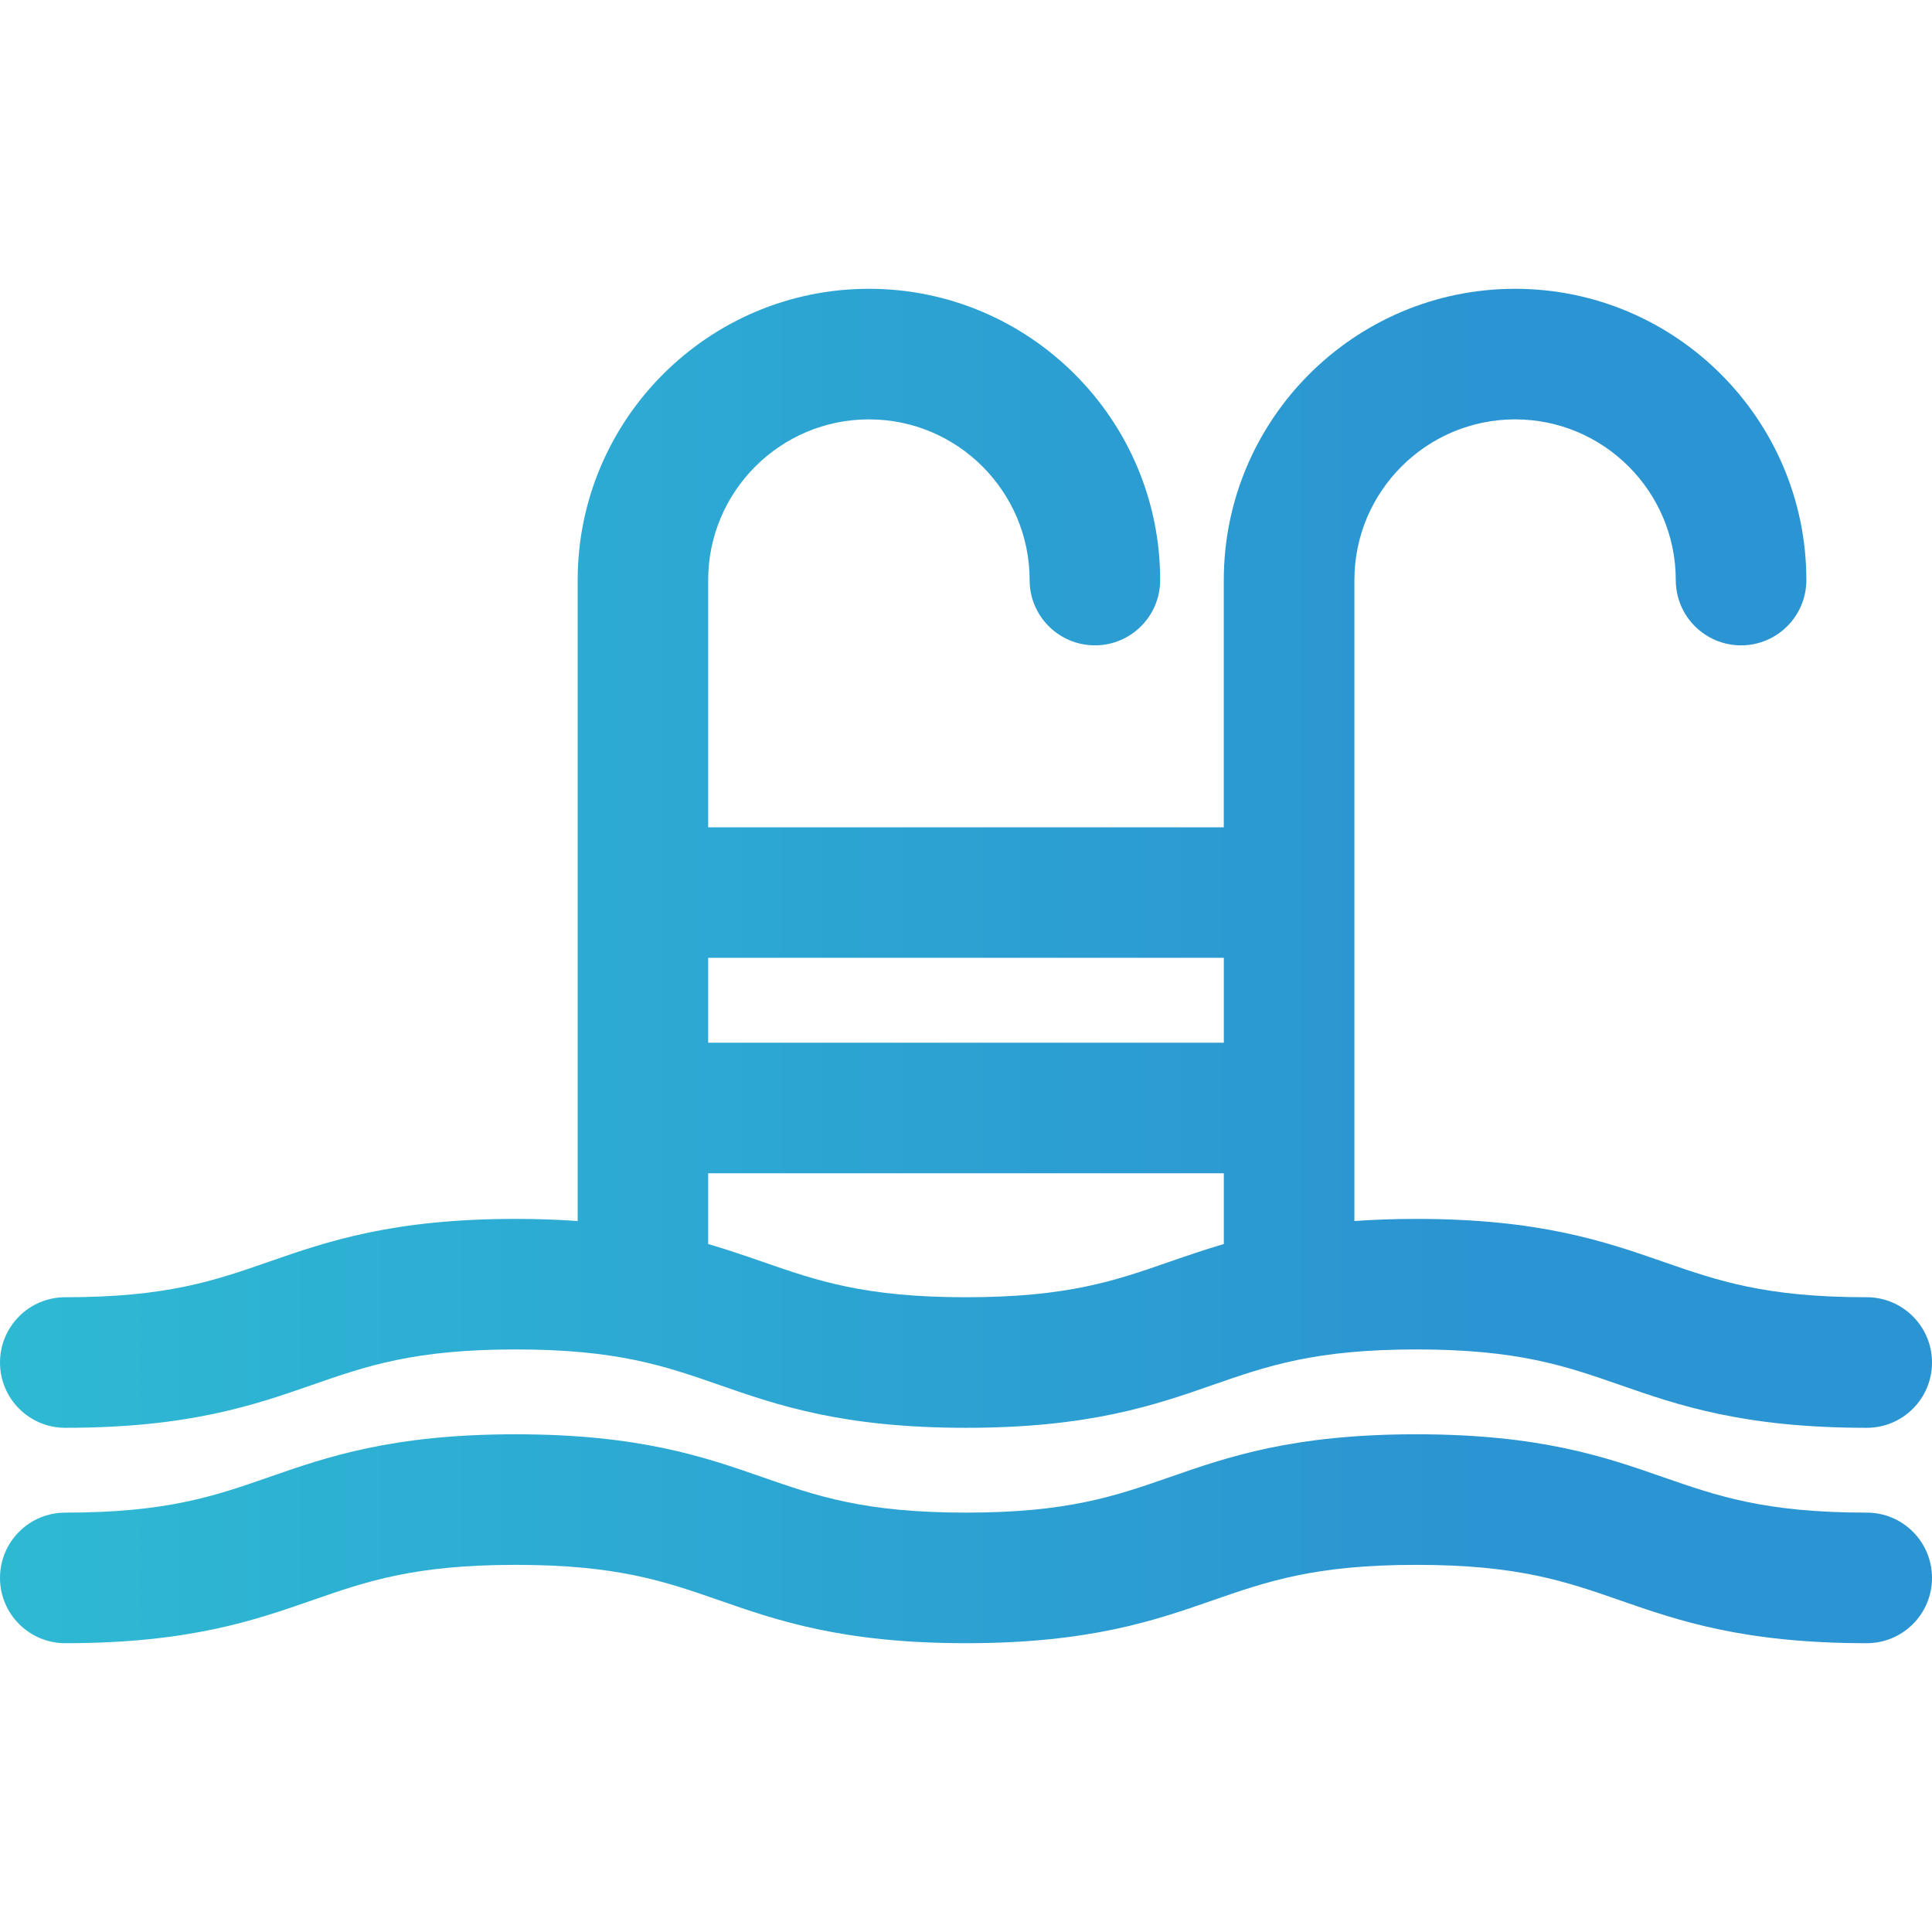
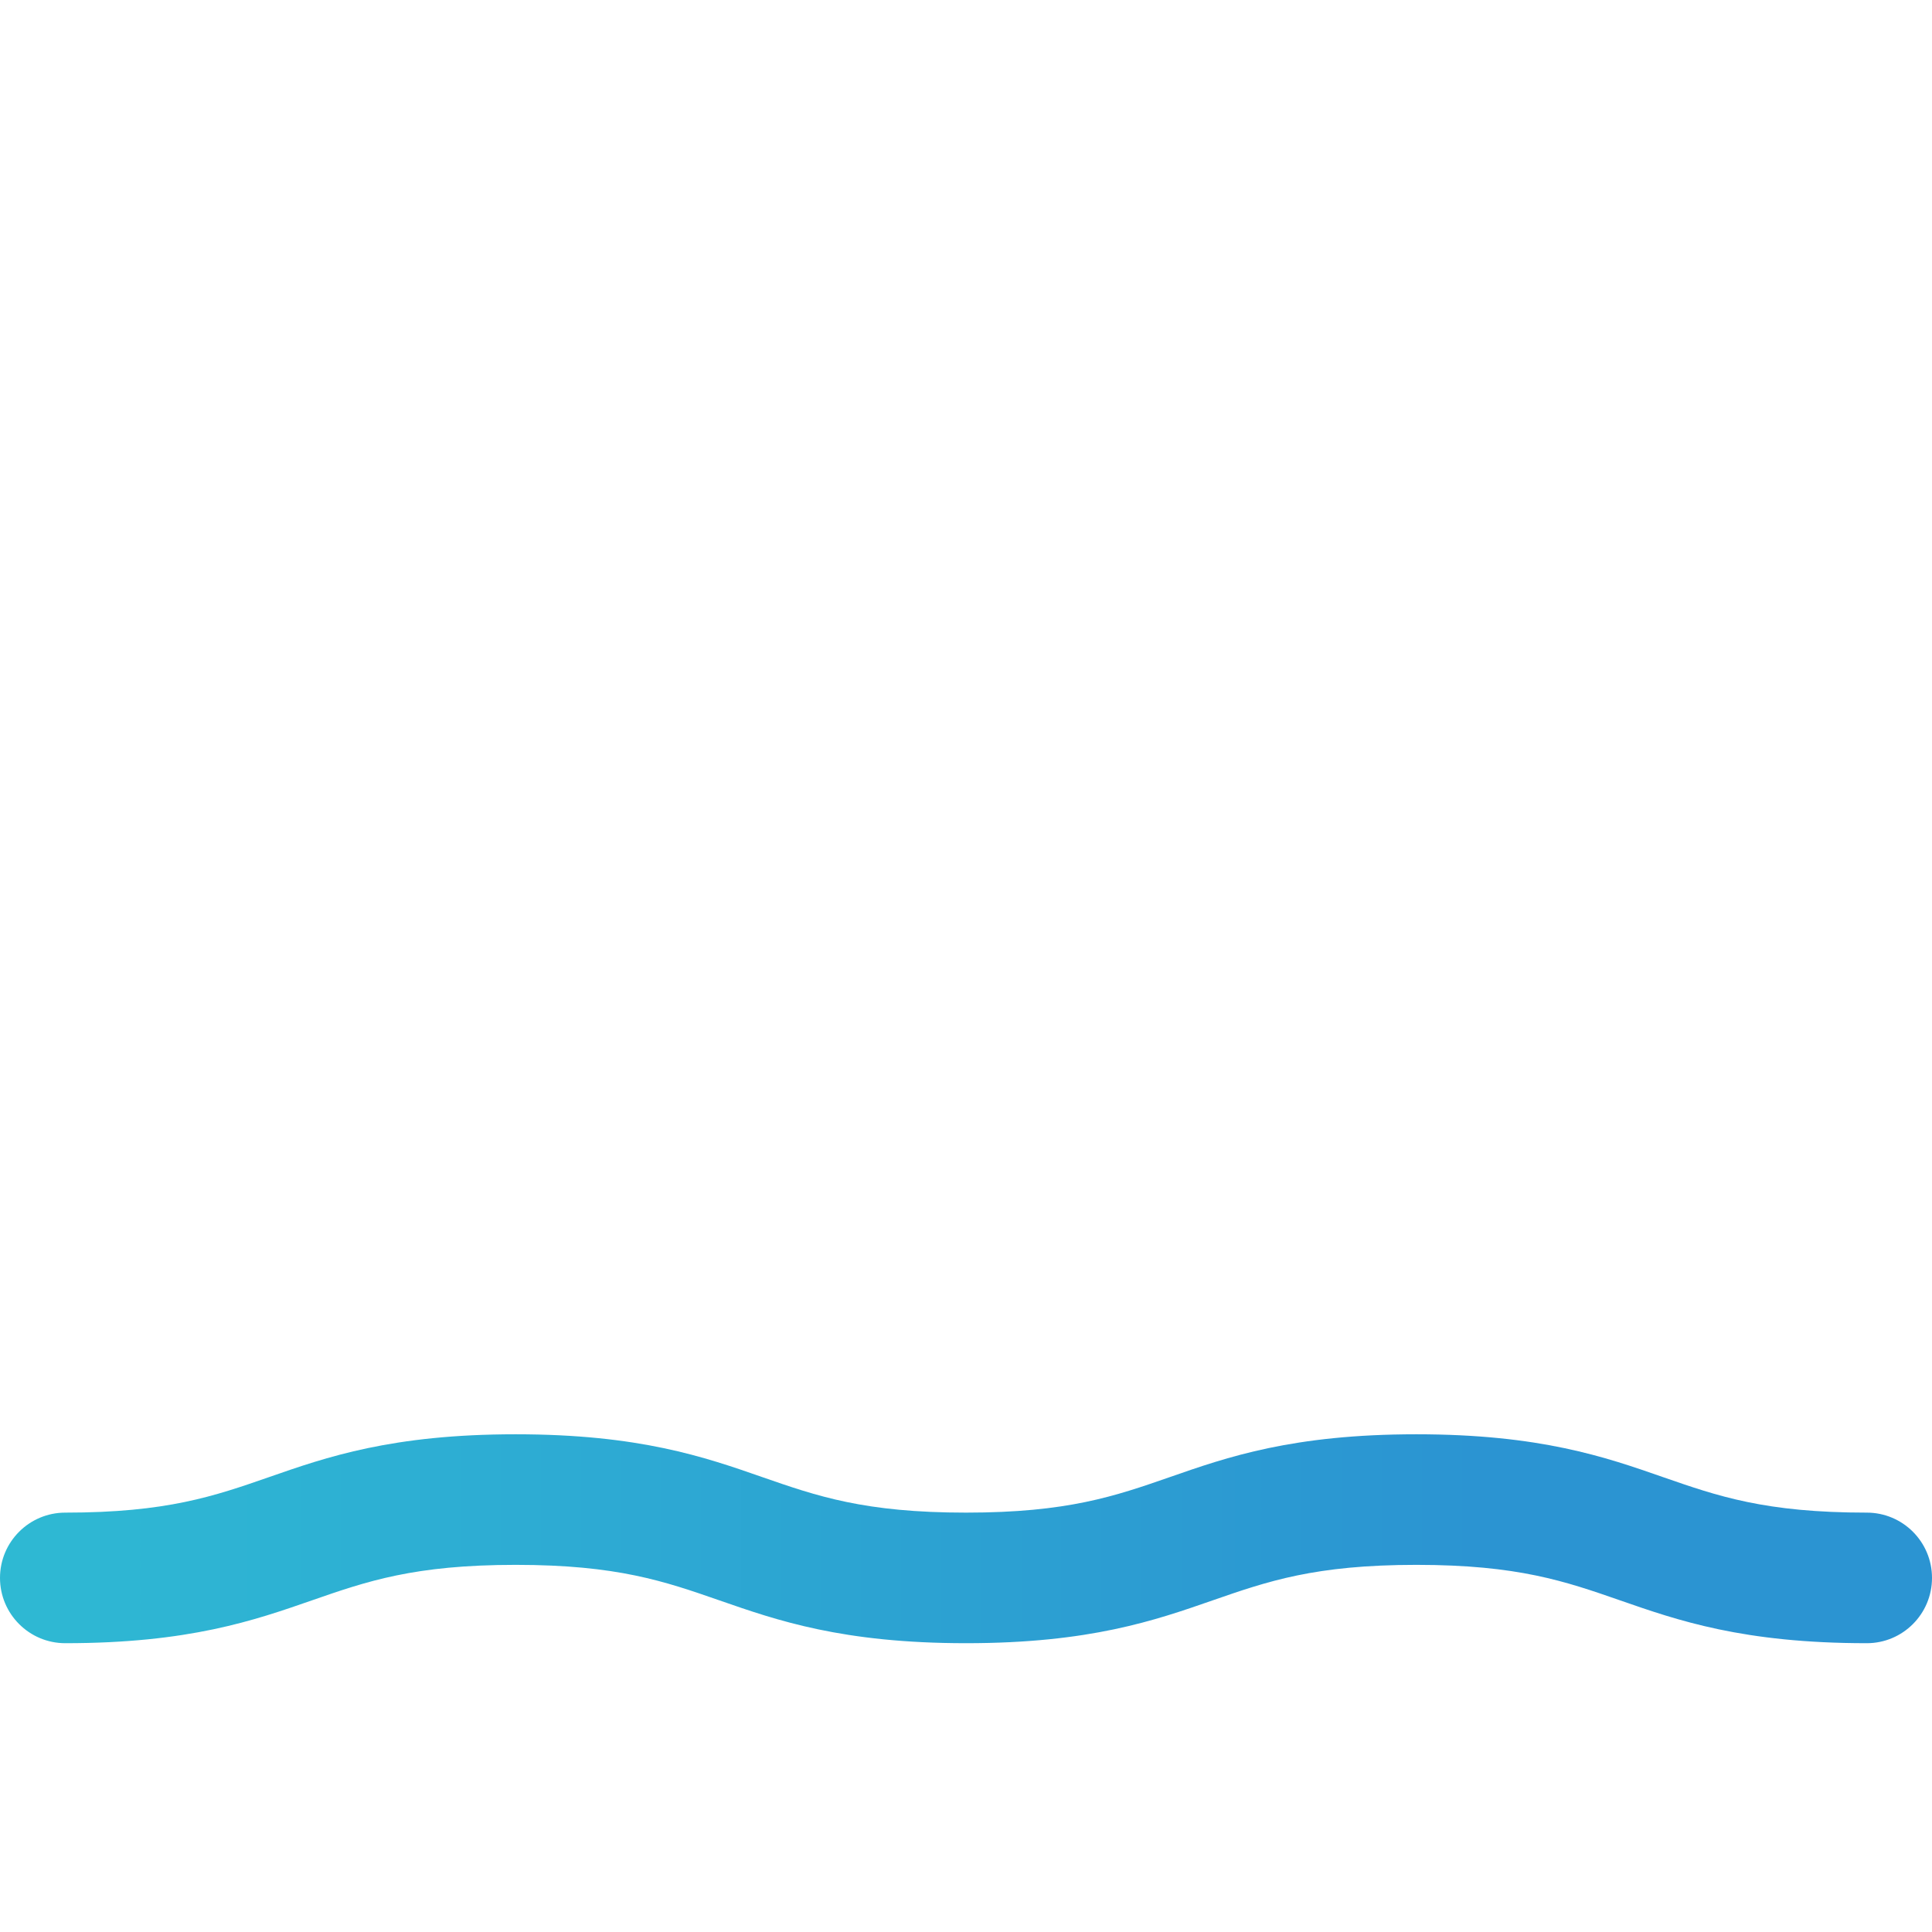
<svg xmlns="http://www.w3.org/2000/svg" version="1.1" id="Calque_1" x="0px" y="0px" width="60px" height="60px" viewBox="0 0 60 60" enable-background="new 0 0 60 60" xml:space="preserve">
  <g>
    <linearGradient id="SVGID_1_" gradientUnits="userSpaceOnUse" x1="0" y1="26.655" x2="60" y2="26.655">
      <stop offset="0" style="stop-color:#2EB9D3" />
      <stop offset="0.767" style="stop-color:#2B94D2" />
      <stop offset="1" style="stop-color:#2B94D2" />
    </linearGradient>
-     <path fill="url(#SVGID_1_)" d="M2.027,44.342c3.839,0,5.869-0.706,7.66-1.33c1.703-0.592,3.173-1.104,6.328-1.104   c3.154,0,4.625,0.512,6.327,1.104c1.791,0.624,3.82,1.33,7.66,1.33c3.839,0,5.868-0.706,7.658-1.33   c1.704-0.592,3.174-1.104,6.327-1.104c3.155,0,4.625,0.512,6.327,1.104c1.79,0.624,3.82,1.33,7.66,1.33   c1.119,0,2.026-0.907,2.026-2.027c0-1.119-0.907-2.028-2.026-2.028c-3.154,0-4.625-0.511-6.328-1.104   c-1.79-0.622-3.819-1.329-7.659-1.329c-0.697,0-1.336,0.024-1.925,0.066V18.016c0-2.753,2.238-4.992,4.991-4.992   c2.752,0,4.99,2.239,4.99,4.992c0,1.118,0.908,2.026,2.028,2.026c1.119,0,2.027-0.908,2.027-2.026c0-4.989-4.059-9.047-9.046-9.047   c-4.988,0-9.046,4.058-9.046,9.047v7.677H21.993v-7.677c0-2.753,2.239-4.992,4.992-4.992s4.991,2.239,4.991,4.992   c0,1.118,0.907,2.026,2.028,2.026c1.119,0,2.026-0.908,2.026-2.026c0-4.989-4.059-9.047-9.045-9.047   c-4.988,0-9.045,4.059-9.045,9.047V37.92c-0.589-0.042-1.227-0.066-1.925-0.066c-3.839,0-5.869,0.707-7.66,1.329   c-1.703,0.593-3.173,1.104-6.328,1.104C0.908,40.286,0,41.195,0,42.314C0,43.435,0.908,44.342,2.027,44.342z M38.007,29.746v2.636   H21.993v-2.636H38.007z M21.993,36.436h16.014v2.198c-0.605,0.178-1.153,0.367-1.679,0.549c-1.703,0.593-3.172,1.104-6.327,1.104   c-3.154,0-4.625-0.511-6.328-1.104c-0.525-0.182-1.073-0.371-1.68-0.549L21.993,36.436L21.993,36.436z" />
    <linearGradient id="SVGID_2_" gradientUnits="userSpaceOnUse" x1="0" y1="47.787" x2="60" y2="47.787">
      <stop offset="0" style="stop-color:#2EB9D3" />
      <stop offset="0.767" style="stop-color:#2B94D2" />
      <stop offset="1" style="stop-color:#2B94D2" />
    </linearGradient>
    <path fill="url(#SVGID_2_)" d="M57.974,46.976c-3.154,0-4.625-0.511-6.328-1.103c-1.79-0.625-3.819-1.33-7.659-1.33   c-3.838,0-5.868,0.705-7.658,1.33c-1.703,0.592-3.173,1.103-6.327,1.103s-4.625-0.511-6.328-1.103   c-1.791-0.625-3.82-1.33-7.659-1.33c-3.839,0-5.869,0.705-7.66,1.33c-1.703,0.592-3.173,1.103-6.328,1.103   C0.908,46.976,0,47.883,0,49.003c0,1.121,0.908,2.028,2.027,2.028c3.839,0,5.869-0.707,7.66-1.33   c1.703-0.592,3.173-1.103,6.328-1.103c3.154,0,4.625,0.511,6.327,1.103c1.791,0.623,3.82,1.33,7.66,1.33   c3.839,0,5.868-0.707,7.658-1.33c1.704-0.592,3.174-1.103,6.327-1.103c3.155,0,4.625,0.511,6.327,1.103   c1.79,0.623,3.82,1.33,7.66,1.33c1.119,0,2.026-0.907,2.026-2.028C60,47.883,59.093,46.976,57.974,46.976z" />
  </g>
</svg>